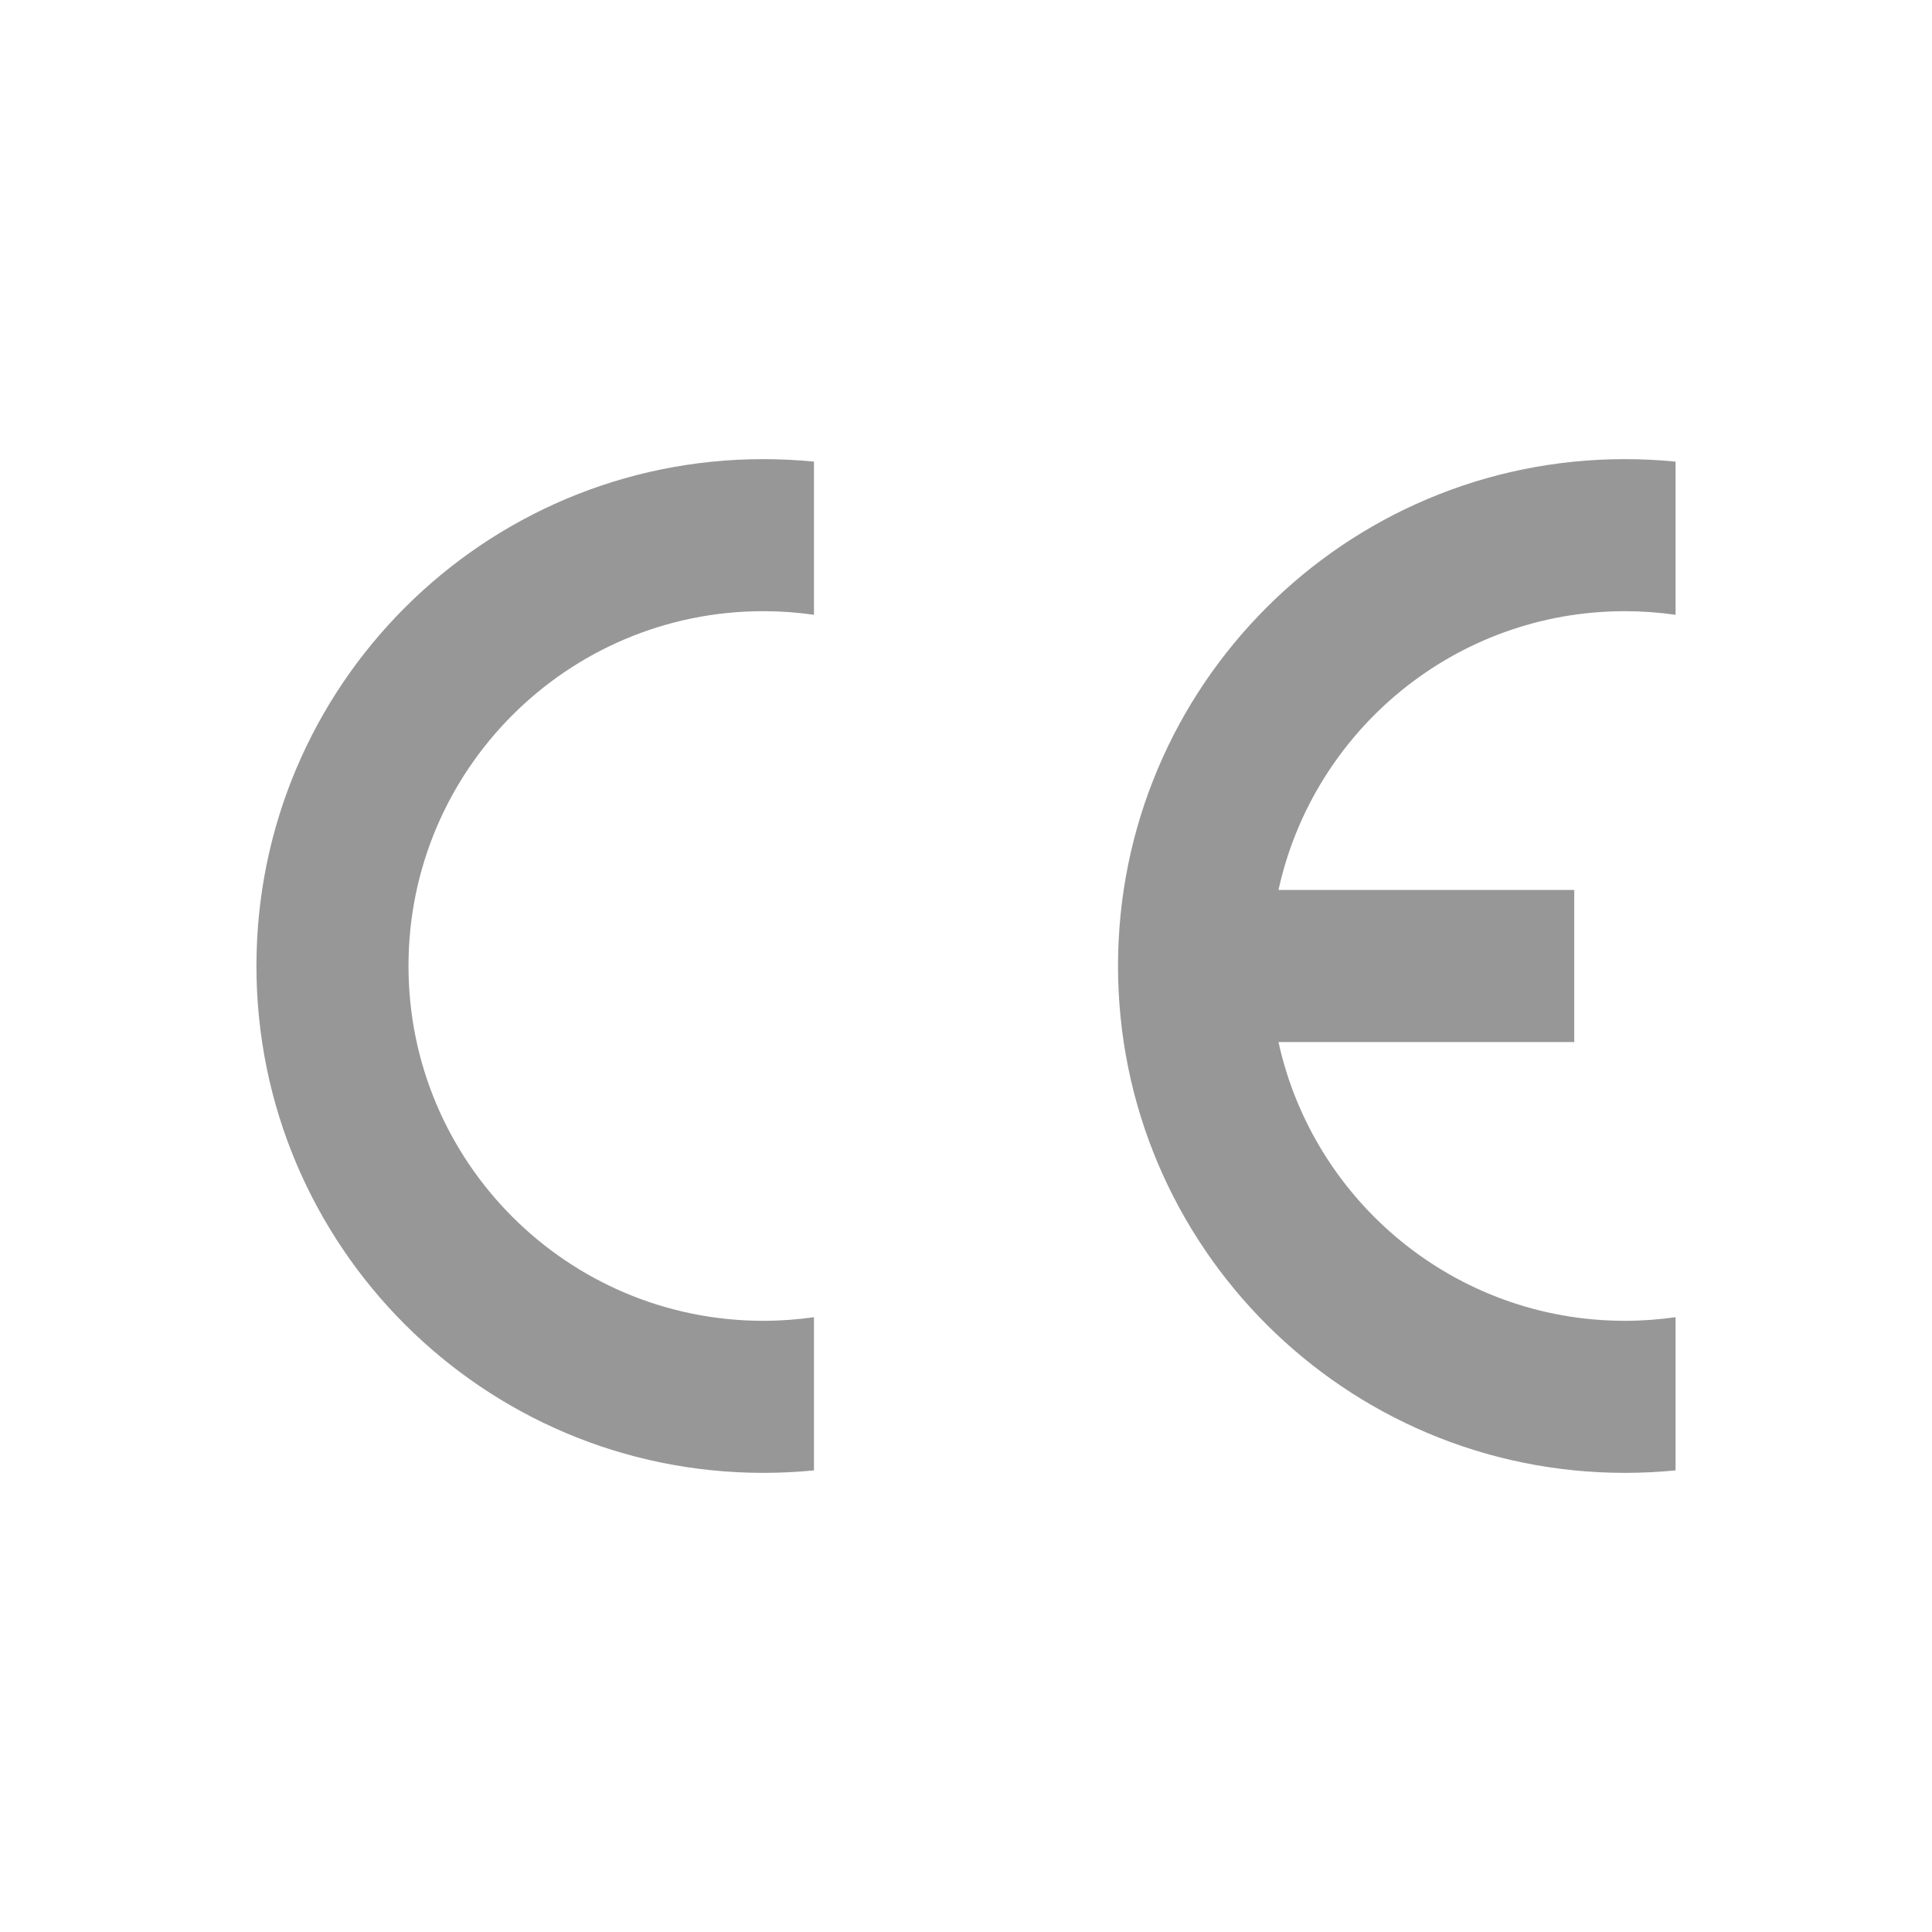
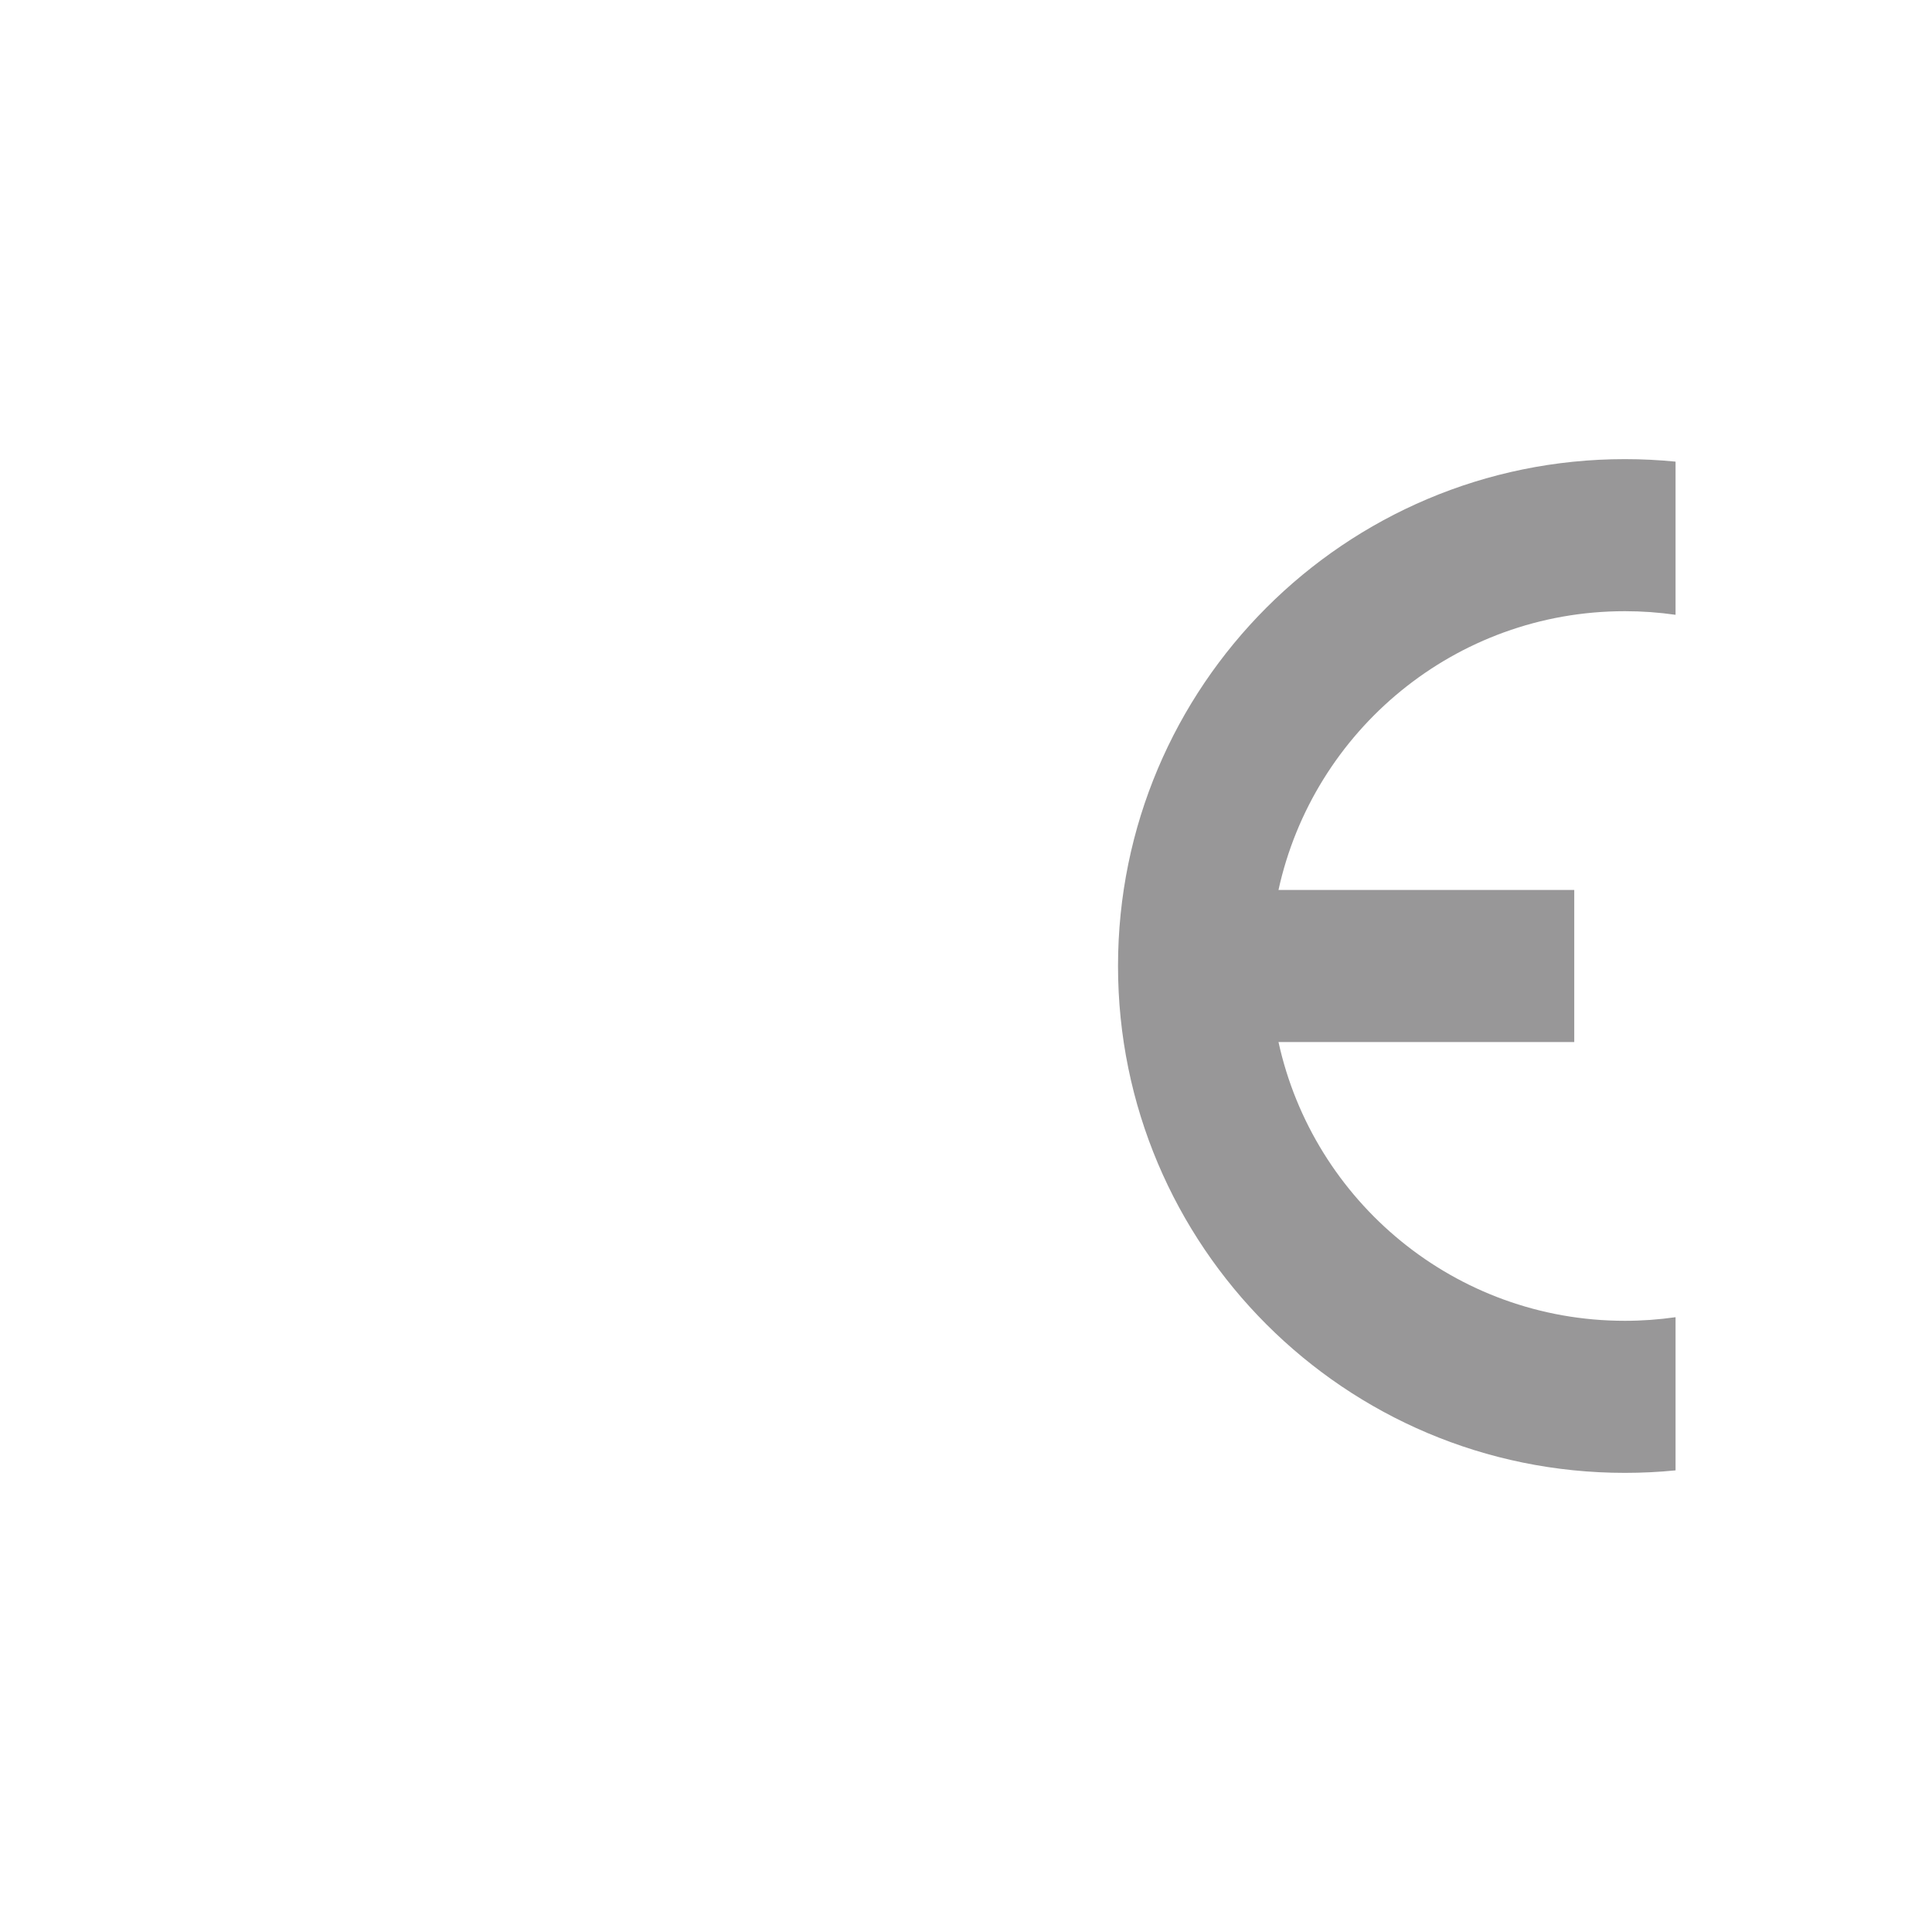
<svg xmlns="http://www.w3.org/2000/svg" version="1.1" id="Capa_1" x="0px" y="0px" width="400px" height="400px" viewBox="0 0 400 400" enable-background="new 0 0 400 400" xml:space="preserve">
  <g>
-     <path fill="#989798" d="M53.093,200c0,57.962,46.976,104.941,104.943,104.941c3.528,0,7.032-0.174,10.487-0.516v-31.713   c-3.432,0.49-6.939,0.747-10.487,0.747c-40.569,0-73.462-32.89-73.462-73.461c0-40.568,32.893-73.46,73.462-73.46   c3.548,0,7.057,0.257,10.487,0.747V95.577c-3.455-0.341-6.959-0.519-10.487-0.519C100.069,95.058,53.093,142.045,53.093,200z" />
    <path fill="#989798" d="M336.409,126.54c3.567,0,7.07,0.257,10.497,0.747v-31.71c-3.445-0.341-6.95-0.519-10.497-0.519   c-57.948,0-104.935,46.987-104.935,104.942c0,57.962,46.986,104.941,104.935,104.941c3.547,0,7.052-0.174,10.497-0.516v-31.713   c-3.427,0.49-6.93,0.747-10.497,0.747c-35.153,0-64.494-24.724-71.71-57.719h61.233v-31.484h-61.233   C271.915,151.261,301.256,126.54,336.409,126.54z" />
  </g>
</svg>